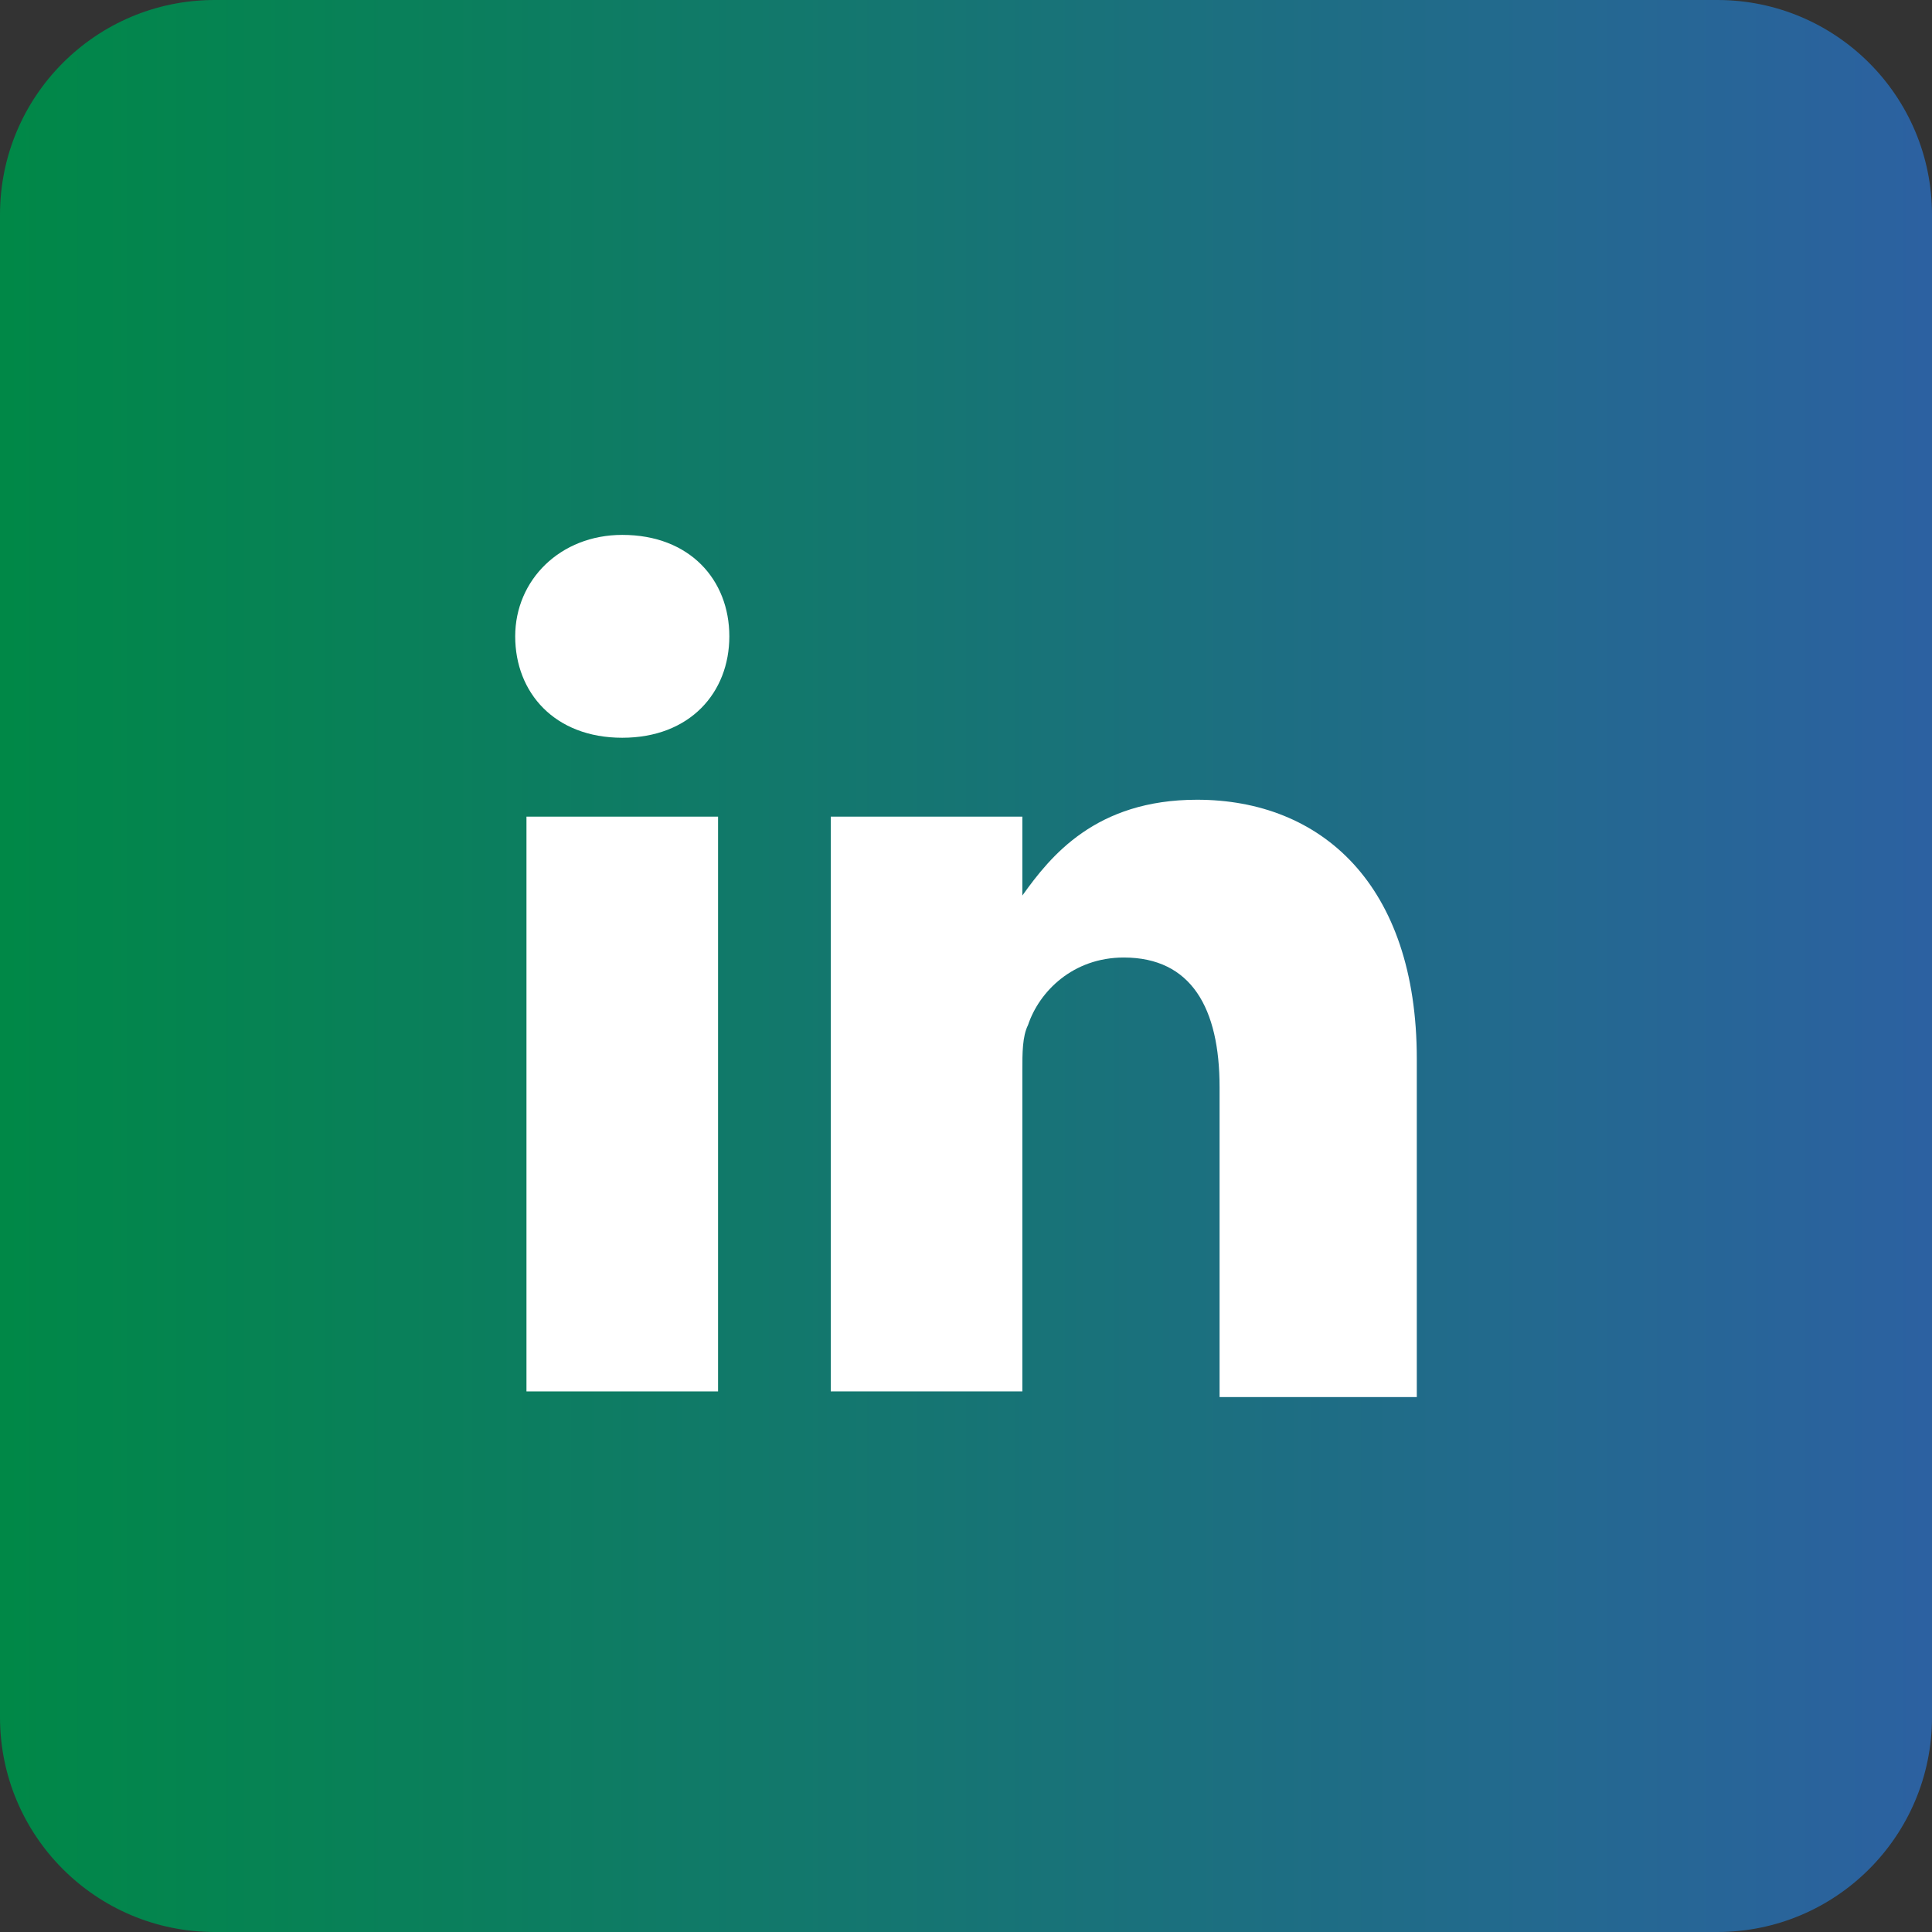
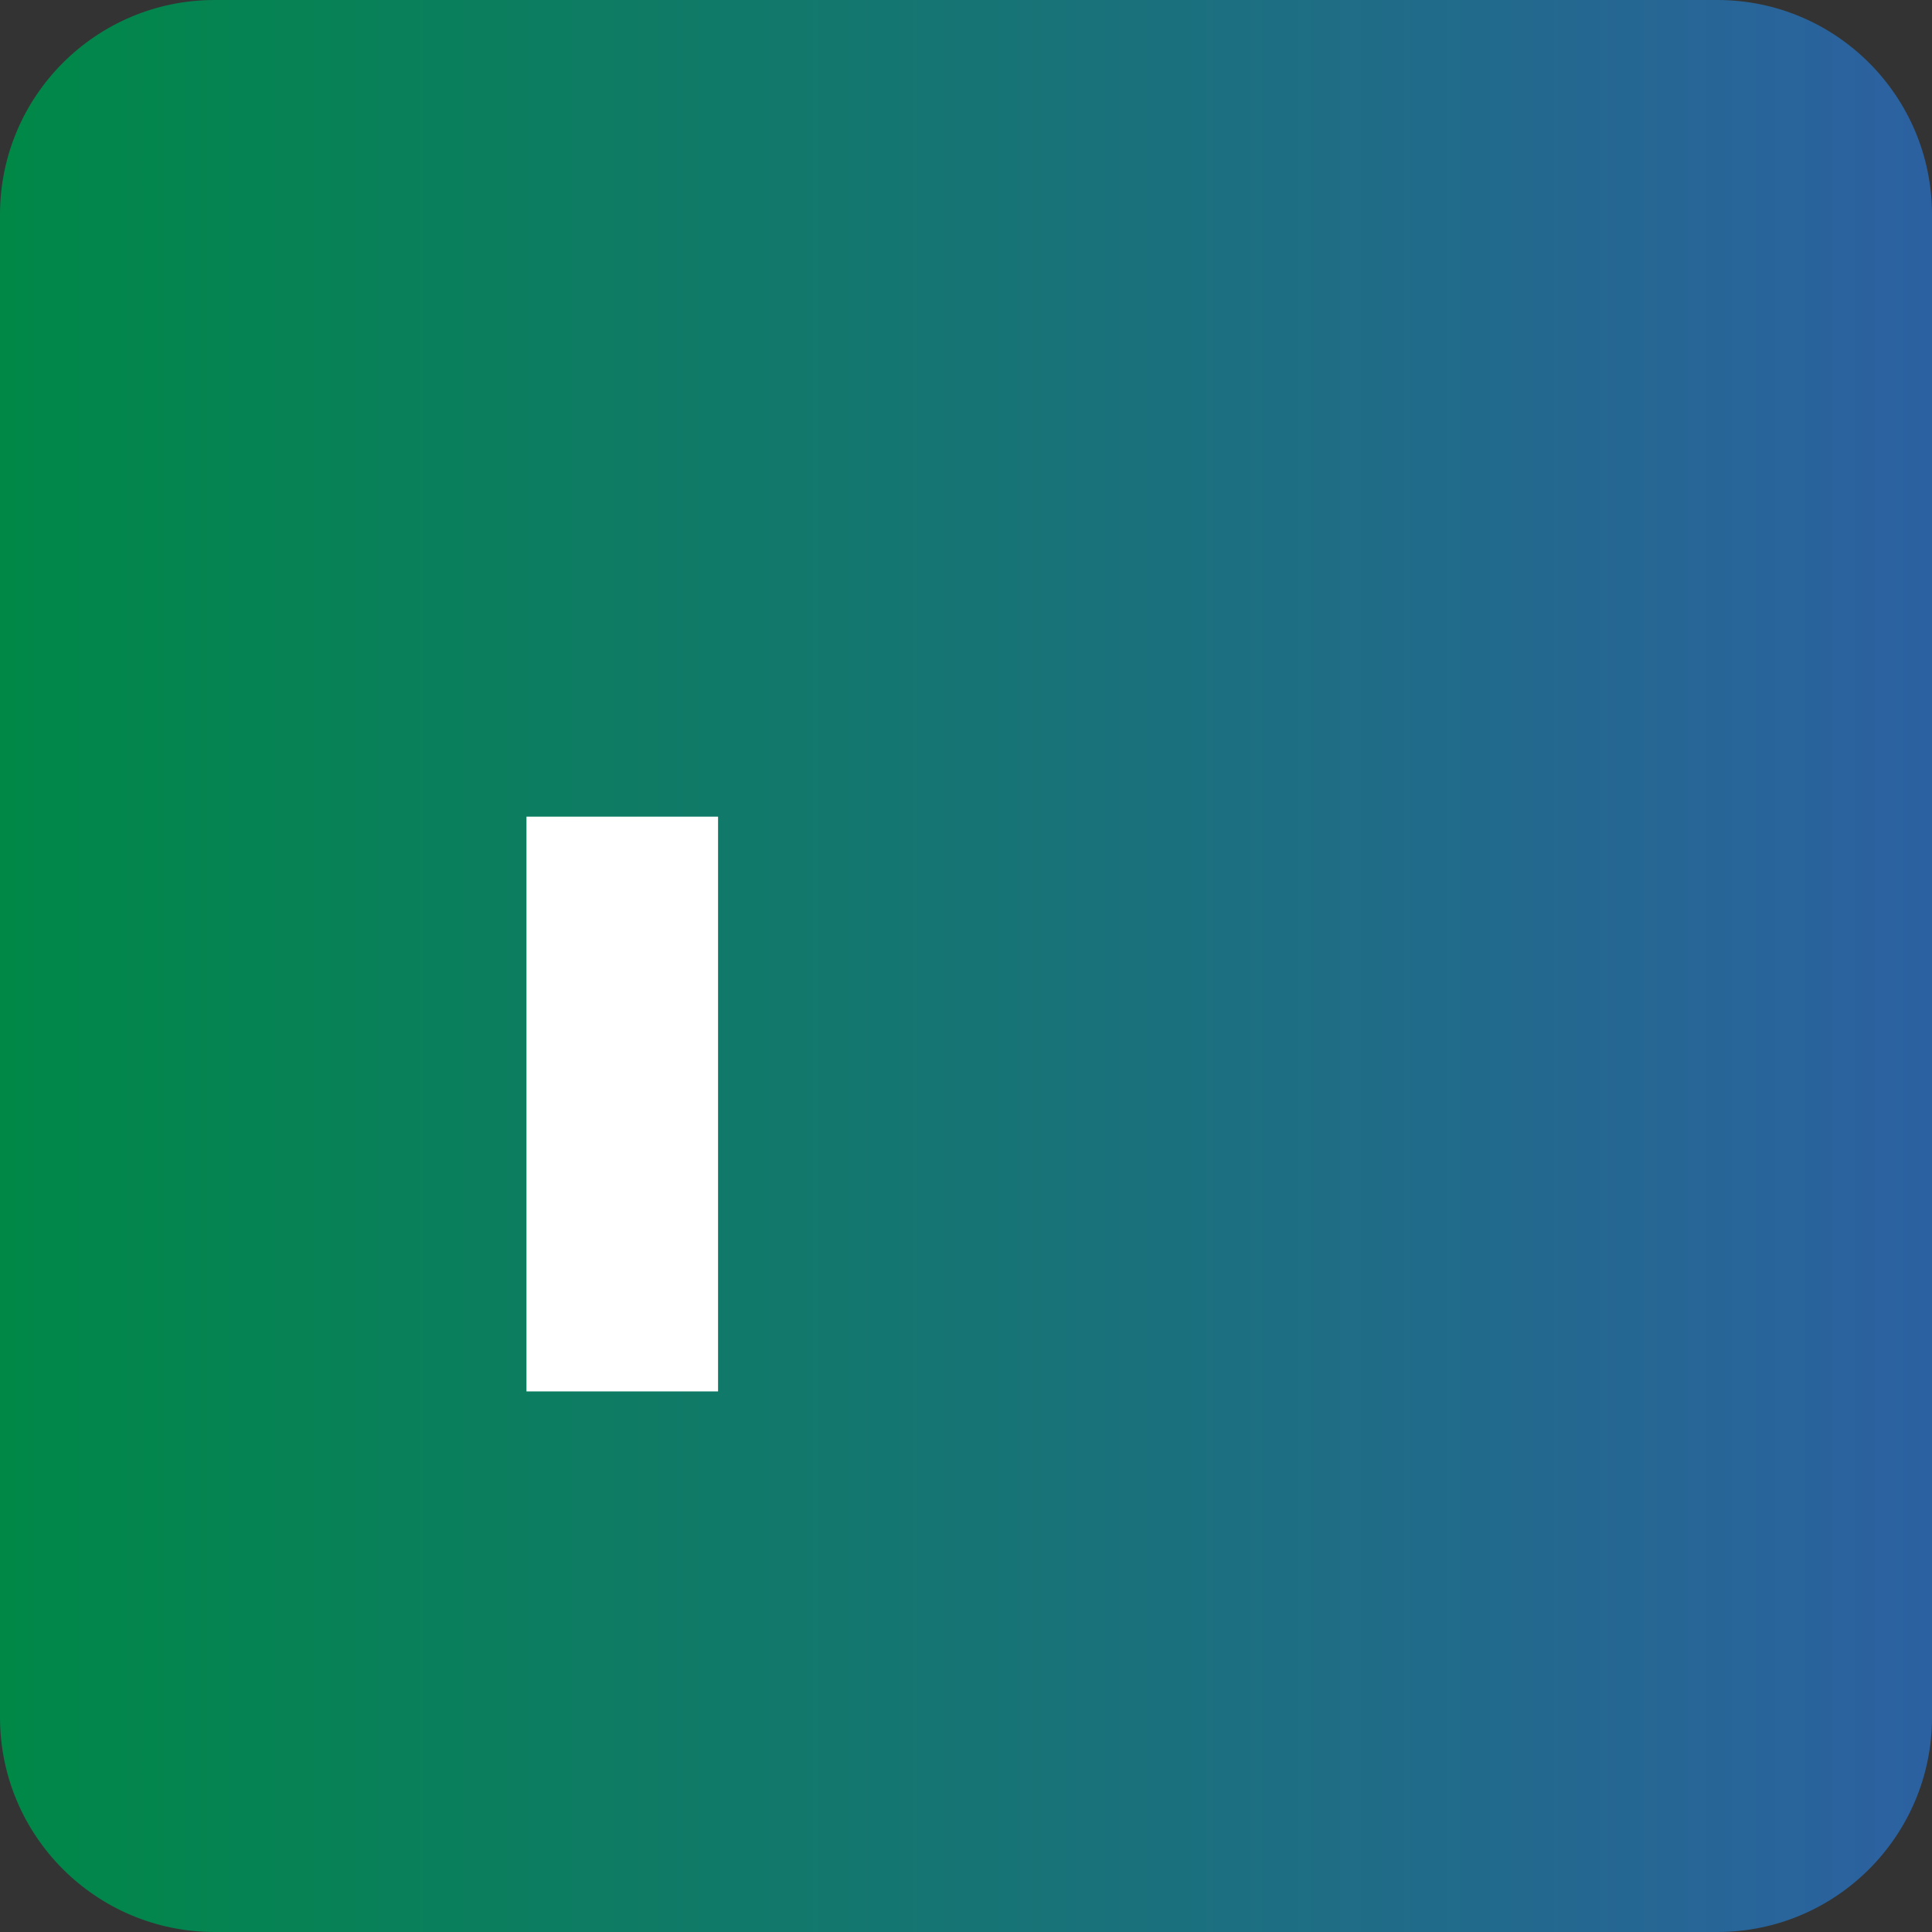
<svg xmlns="http://www.w3.org/2000/svg" width="36" height="36" viewBox="0 0 36 36" fill="none">
  <rect x="0" y="0" width="36" height="36" fill="#333333" stroke="none" />
  <path d="M0 4C0 1.791 1.791 0 4 0H32C34.209 0 36 1.791 36 4V32C36 34.209 34.209 36 32 36H4C1.791 36 0 34.209 0 32V4Z" fill="url(#paint0_linear_2295_591)" />
  <path d="M13.38 15.217H9.81V25.927H13.38V15.217Z" fill="white" />
-   <path d="M11.595 13.747C10.335 13.747 9.6 12.907 9.6 11.857C9.6 10.807 10.44 9.967 11.595 9.967C12.855 9.967 13.59 10.807 13.59 11.857C13.59 12.907 12.855 13.747 11.595 13.747Z" fill="white" />
-   <path d="M26.295 26.032H22.725V20.257C22.725 18.787 22.2 17.842 20.94 17.842C19.995 17.842 19.365 18.472 19.155 19.102C19.05 19.312 19.05 19.627 19.05 19.942V25.927H15.48C15.48 25.927 15.48 16.162 15.48 15.217H19.05V16.687C19.575 15.952 20.415 14.902 22.305 14.902C24.615 14.902 26.4 16.477 26.4 19.732V26.032H26.295Z" fill="white" />
  <defs>
    <linearGradient id="paint0_linear_2295_591" x1="35.939" y1="18" x2="0.061" y2="18" gradientUnits="userSpaceOnUse">
      <stop stop-color="#2C61A1" />
      <stop offset="1" stop-color="#008847" />
    </linearGradient>
  </defs>
</svg>